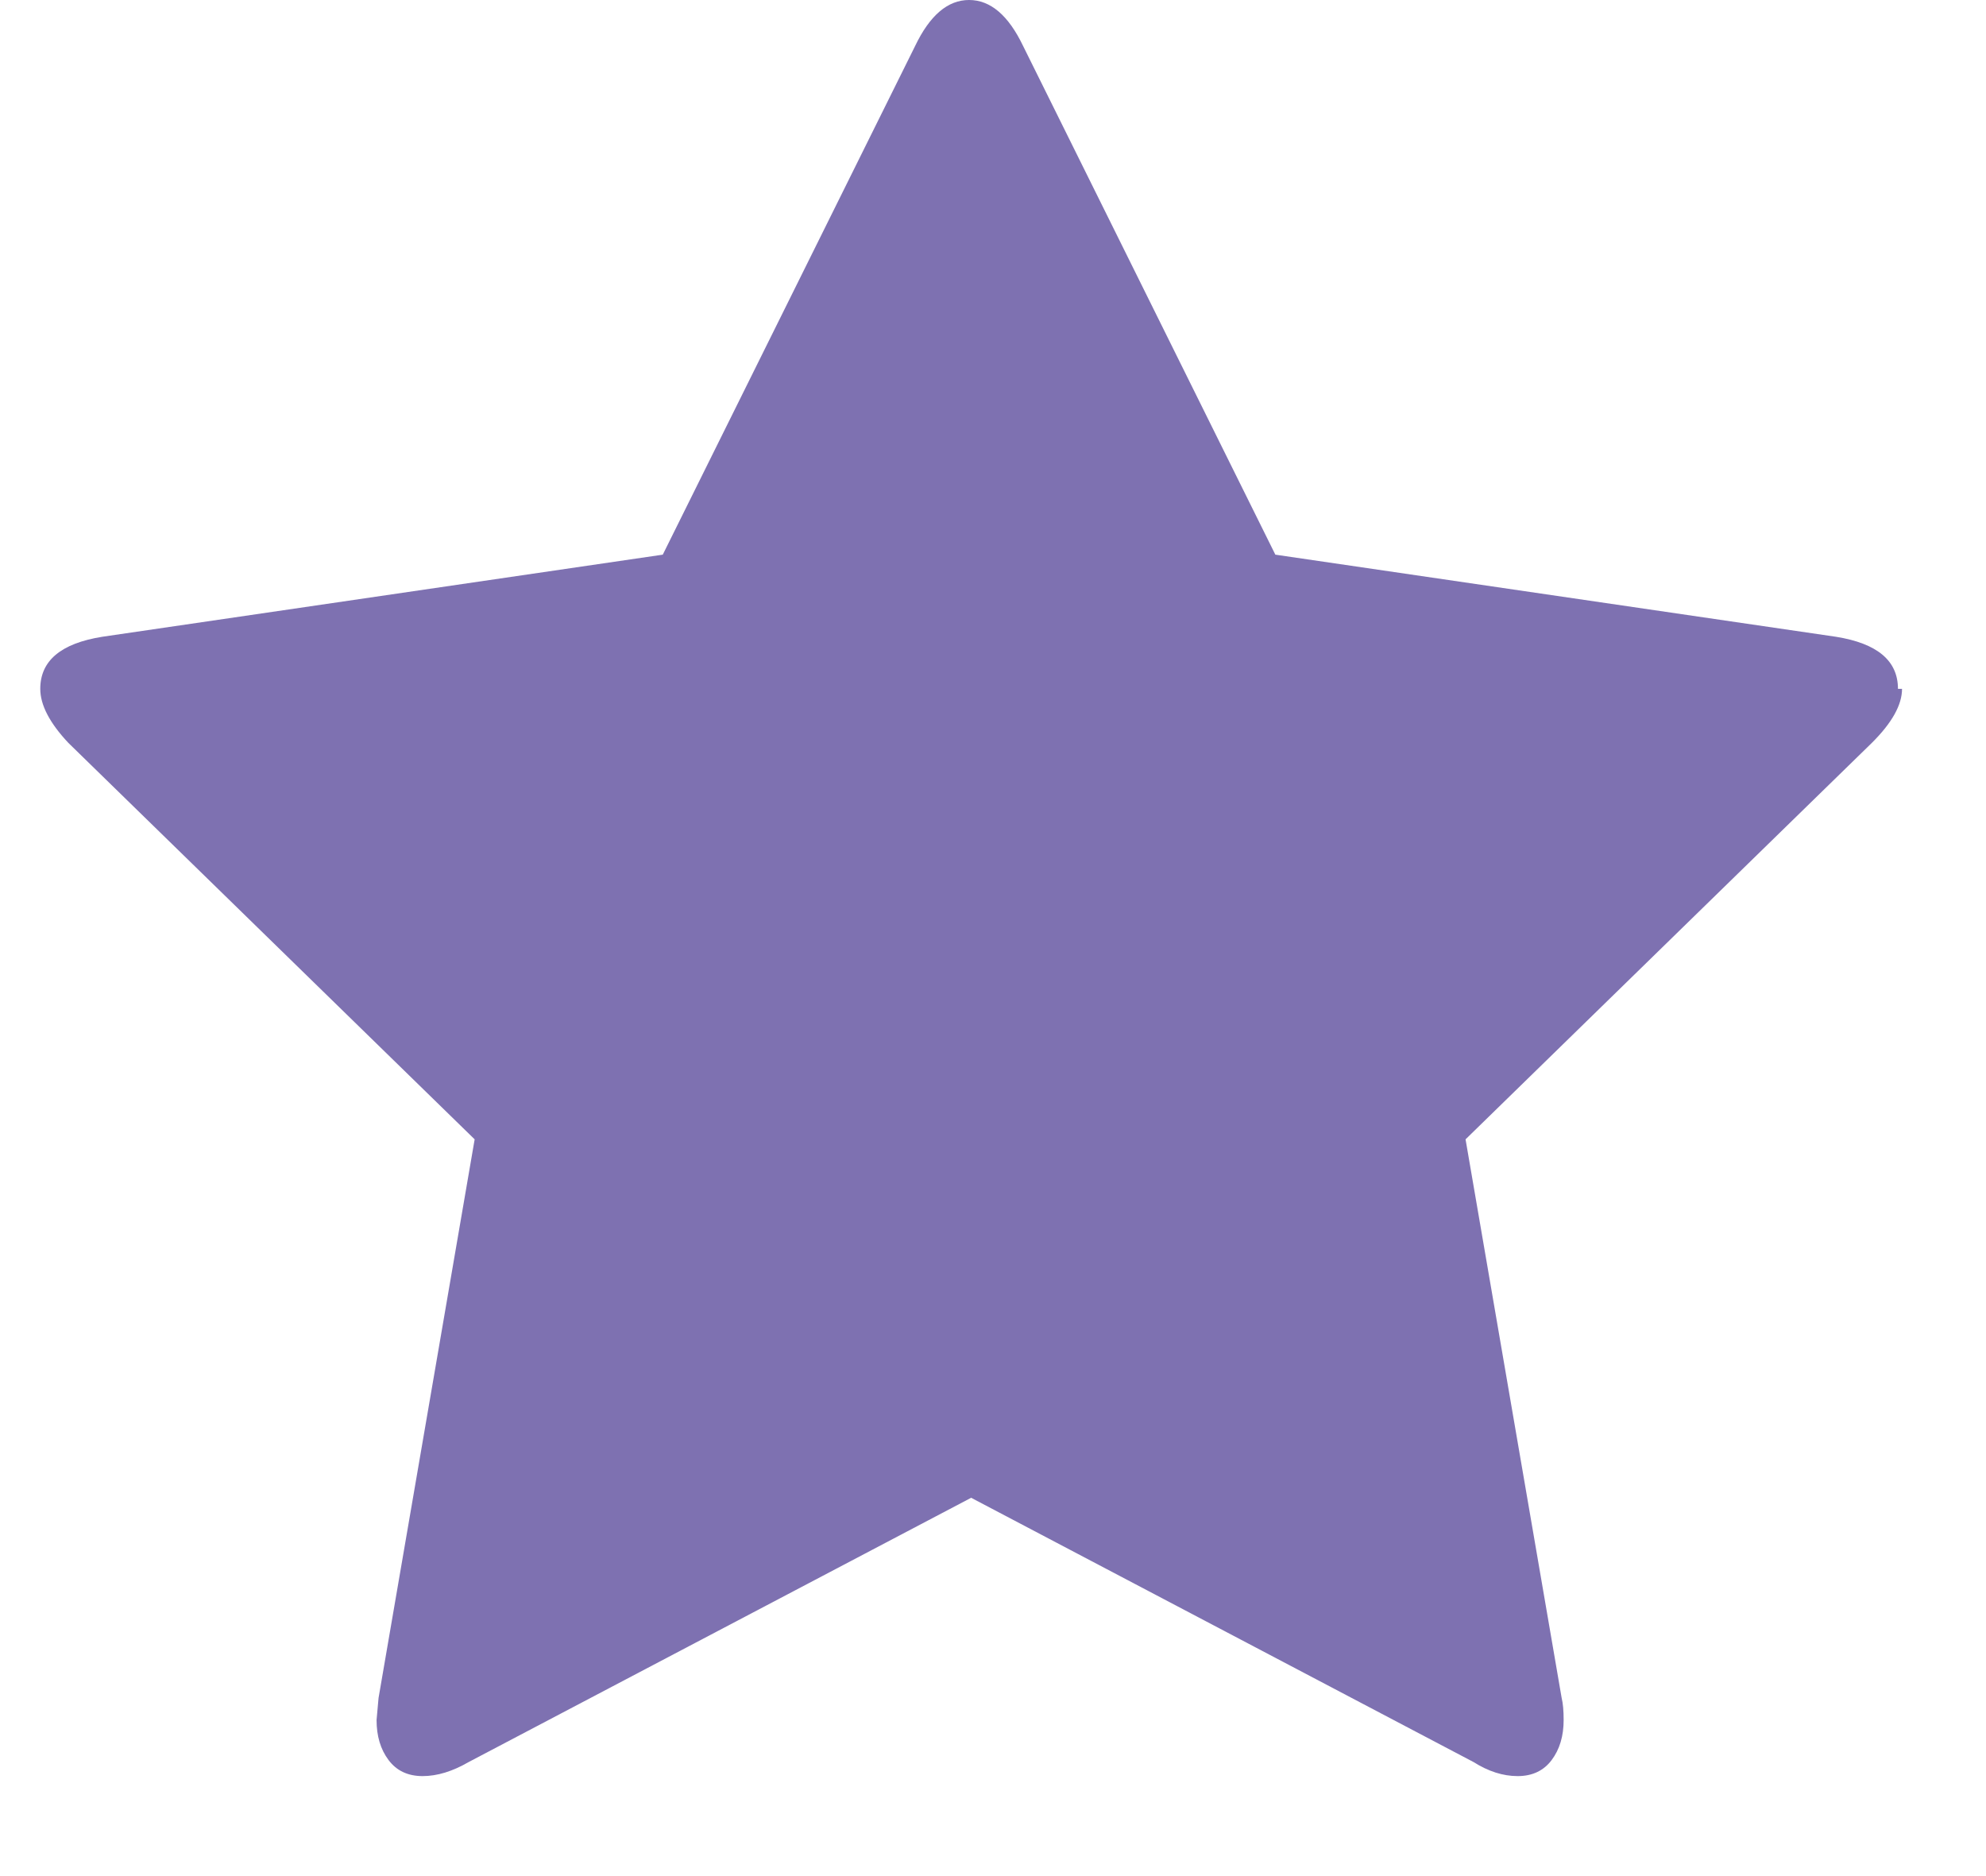
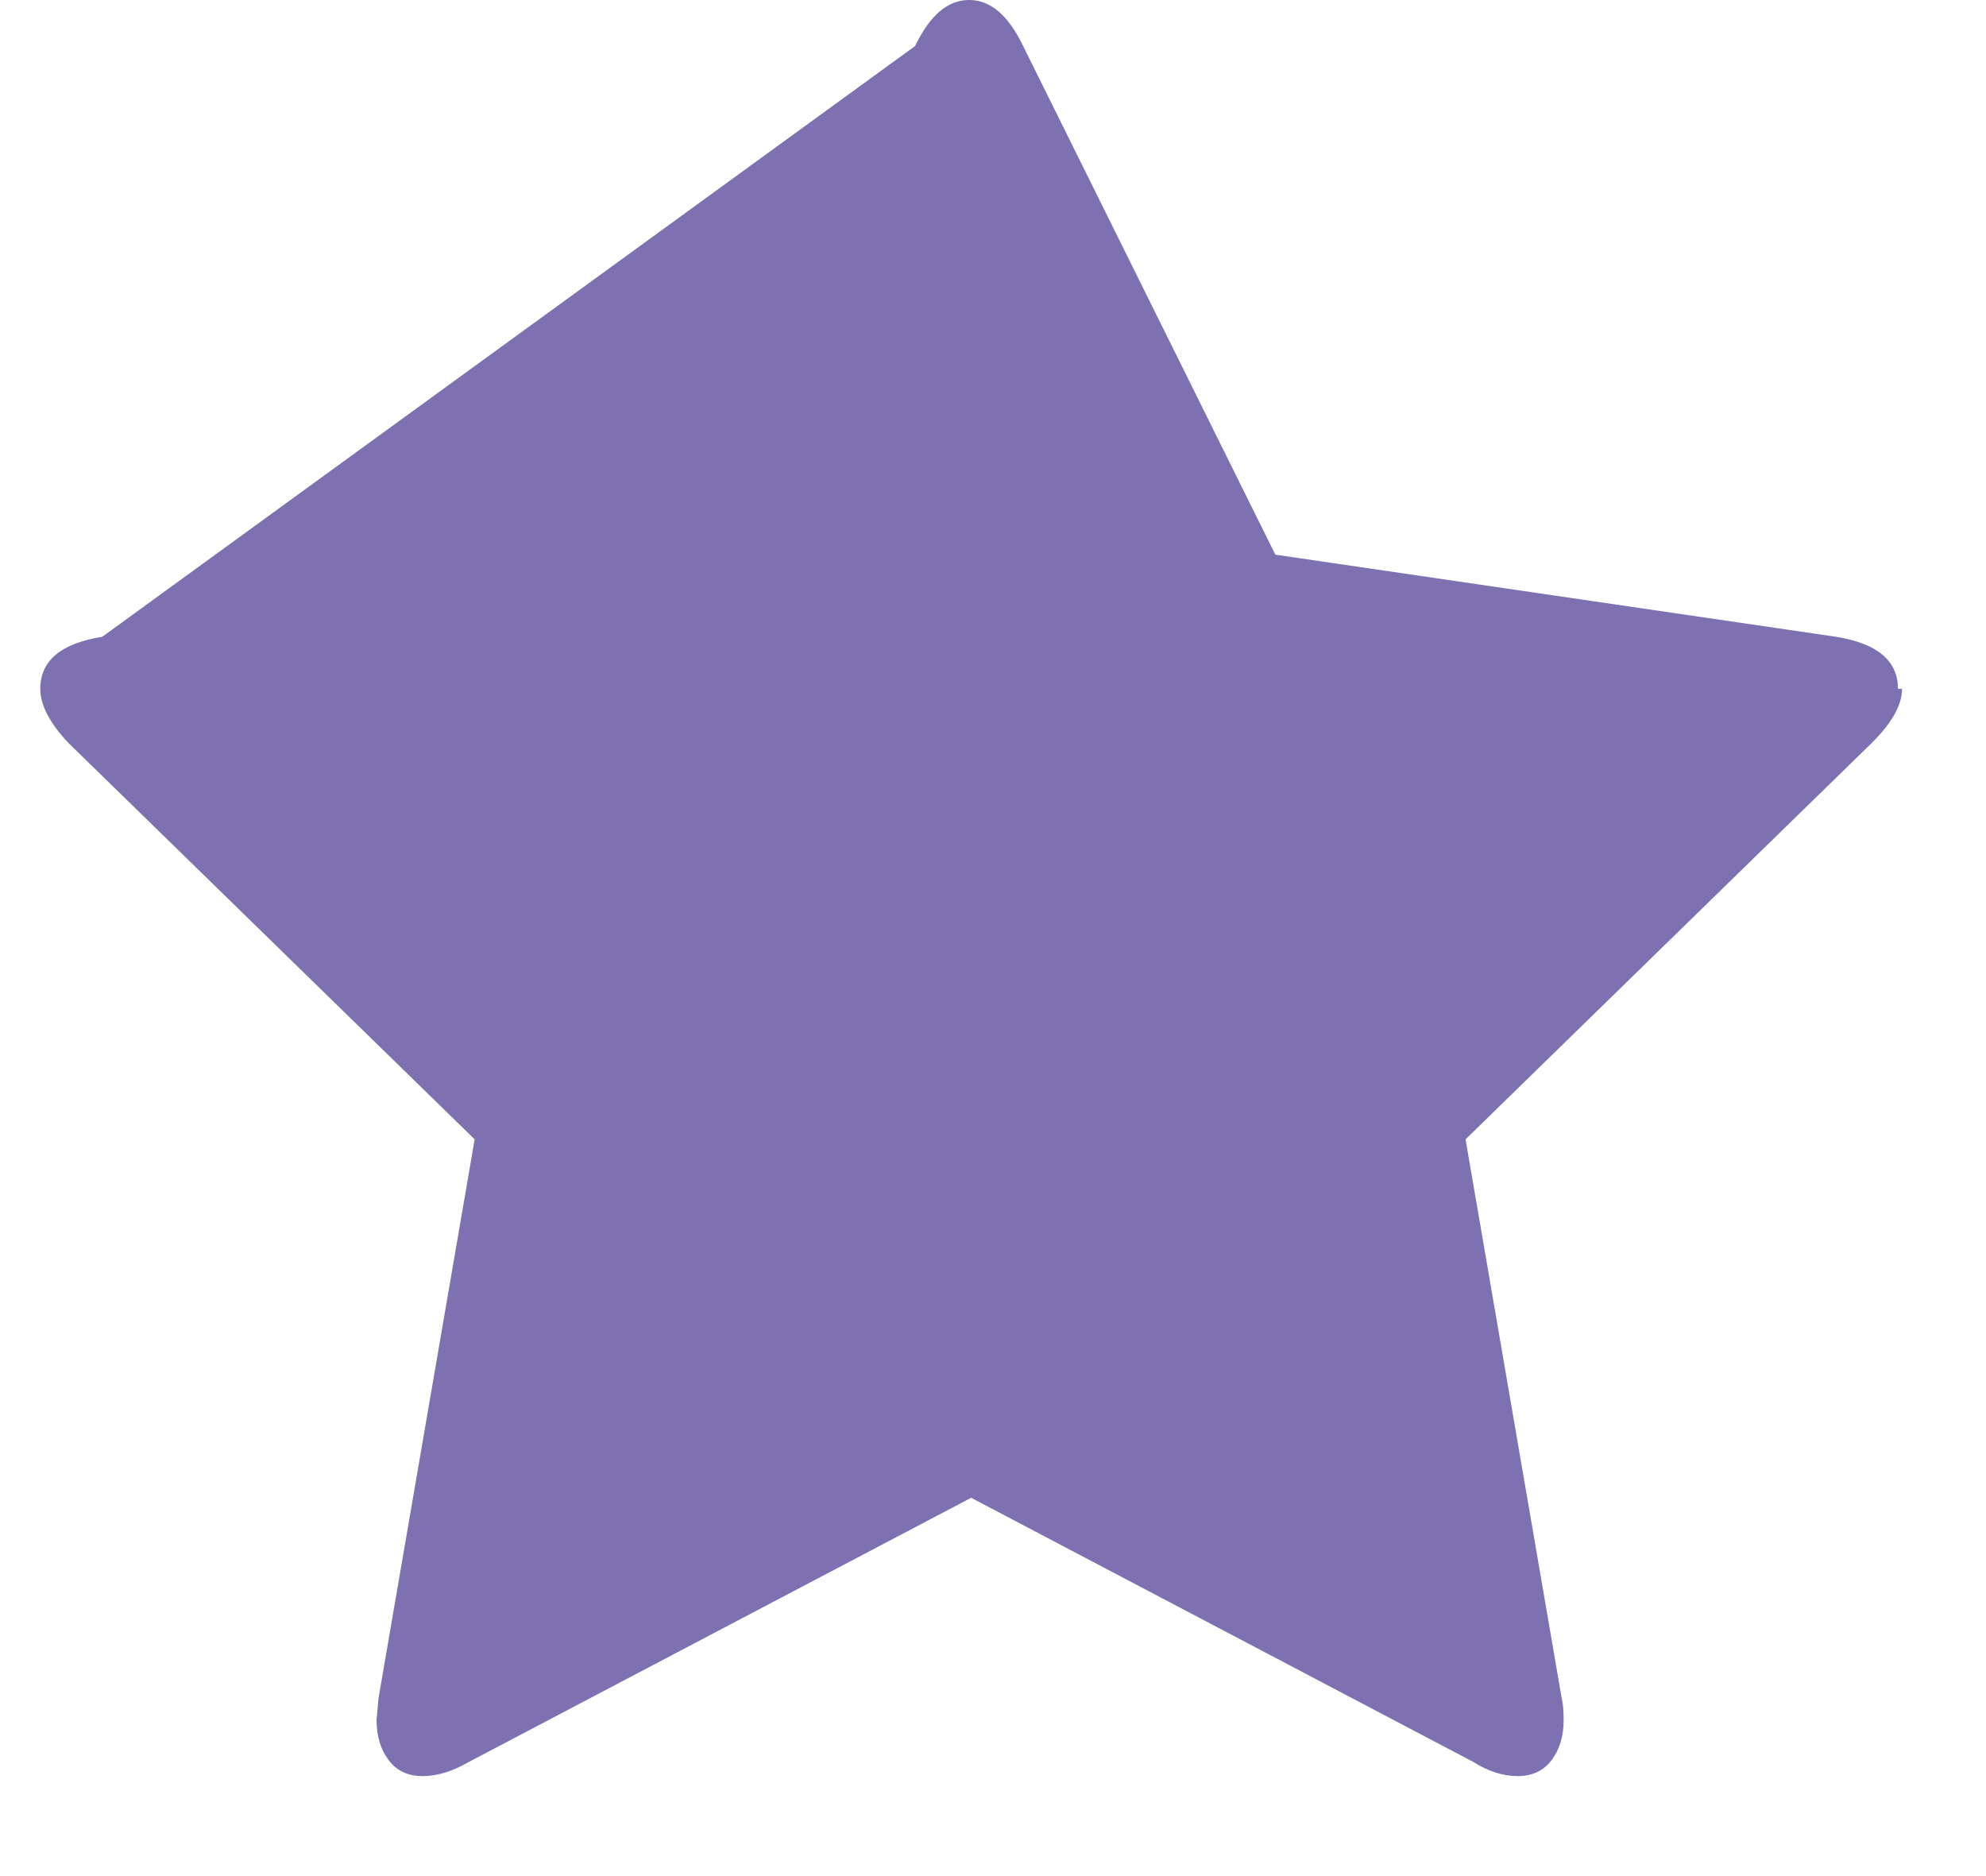
<svg xmlns="http://www.w3.org/2000/svg" width="18" height="17" viewBox="0 0 18 17" fill="#7E71B1">
-   <path d="M17.239 6.242C17.239 6.387 17.148 6.55 16.966 6.731L13.283 10.324L14.154 15.386C14.166 15.434 14.172 15.501 14.172 15.586C14.172 15.731 14.136 15.852 14.063 15.949C13.991 16.045 13.888 16.094 13.755 16.094C13.622 16.094 13.489 16.051 13.356 15.967L8.802 13.572L4.247 15.967C4.102 16.051 3.963 16.094 3.83 16.094C3.697 16.094 3.594 16.045 3.522 15.949C3.449 15.852 3.413 15.731 3.413 15.586L3.431 15.386L4.302 10.324L0.619 6.731C0.449 6.55 0.365 6.387 0.365 6.242C0.365 5.987 0.552 5.83 0.927 5.77L6.007 5.026L8.294 0.417C8.427 0.139 8.59 -5.14984e-05 8.783 -5.14984e-05C8.977 -5.14984e-05 9.14 0.139 9.273 0.417L11.559 5.026L16.64 5.77C17.015 5.83 17.202 5.987 17.202 6.242H17.239Z" />
+   <path d="M17.239 6.242C17.239 6.387 17.148 6.55 16.966 6.731L13.283 10.324L14.154 15.386C14.166 15.434 14.172 15.501 14.172 15.586C14.172 15.731 14.136 15.852 14.063 15.949C13.991 16.045 13.888 16.094 13.755 16.094C13.622 16.094 13.489 16.051 13.356 15.967L8.802 13.572L4.247 15.967C4.102 16.051 3.963 16.094 3.83 16.094C3.697 16.094 3.594 16.045 3.522 15.949C3.449 15.852 3.413 15.731 3.413 15.586L3.431 15.386L4.302 10.324L0.619 6.731C0.449 6.55 0.365 6.387 0.365 6.242C0.365 5.987 0.552 5.83 0.927 5.77L8.294 0.417C8.427 0.139 8.59 -5.14984e-05 8.783 -5.14984e-05C8.977 -5.14984e-05 9.14 0.139 9.273 0.417L11.559 5.026L16.64 5.77C17.015 5.83 17.202 5.987 17.202 6.242H17.239Z" />
</svg>